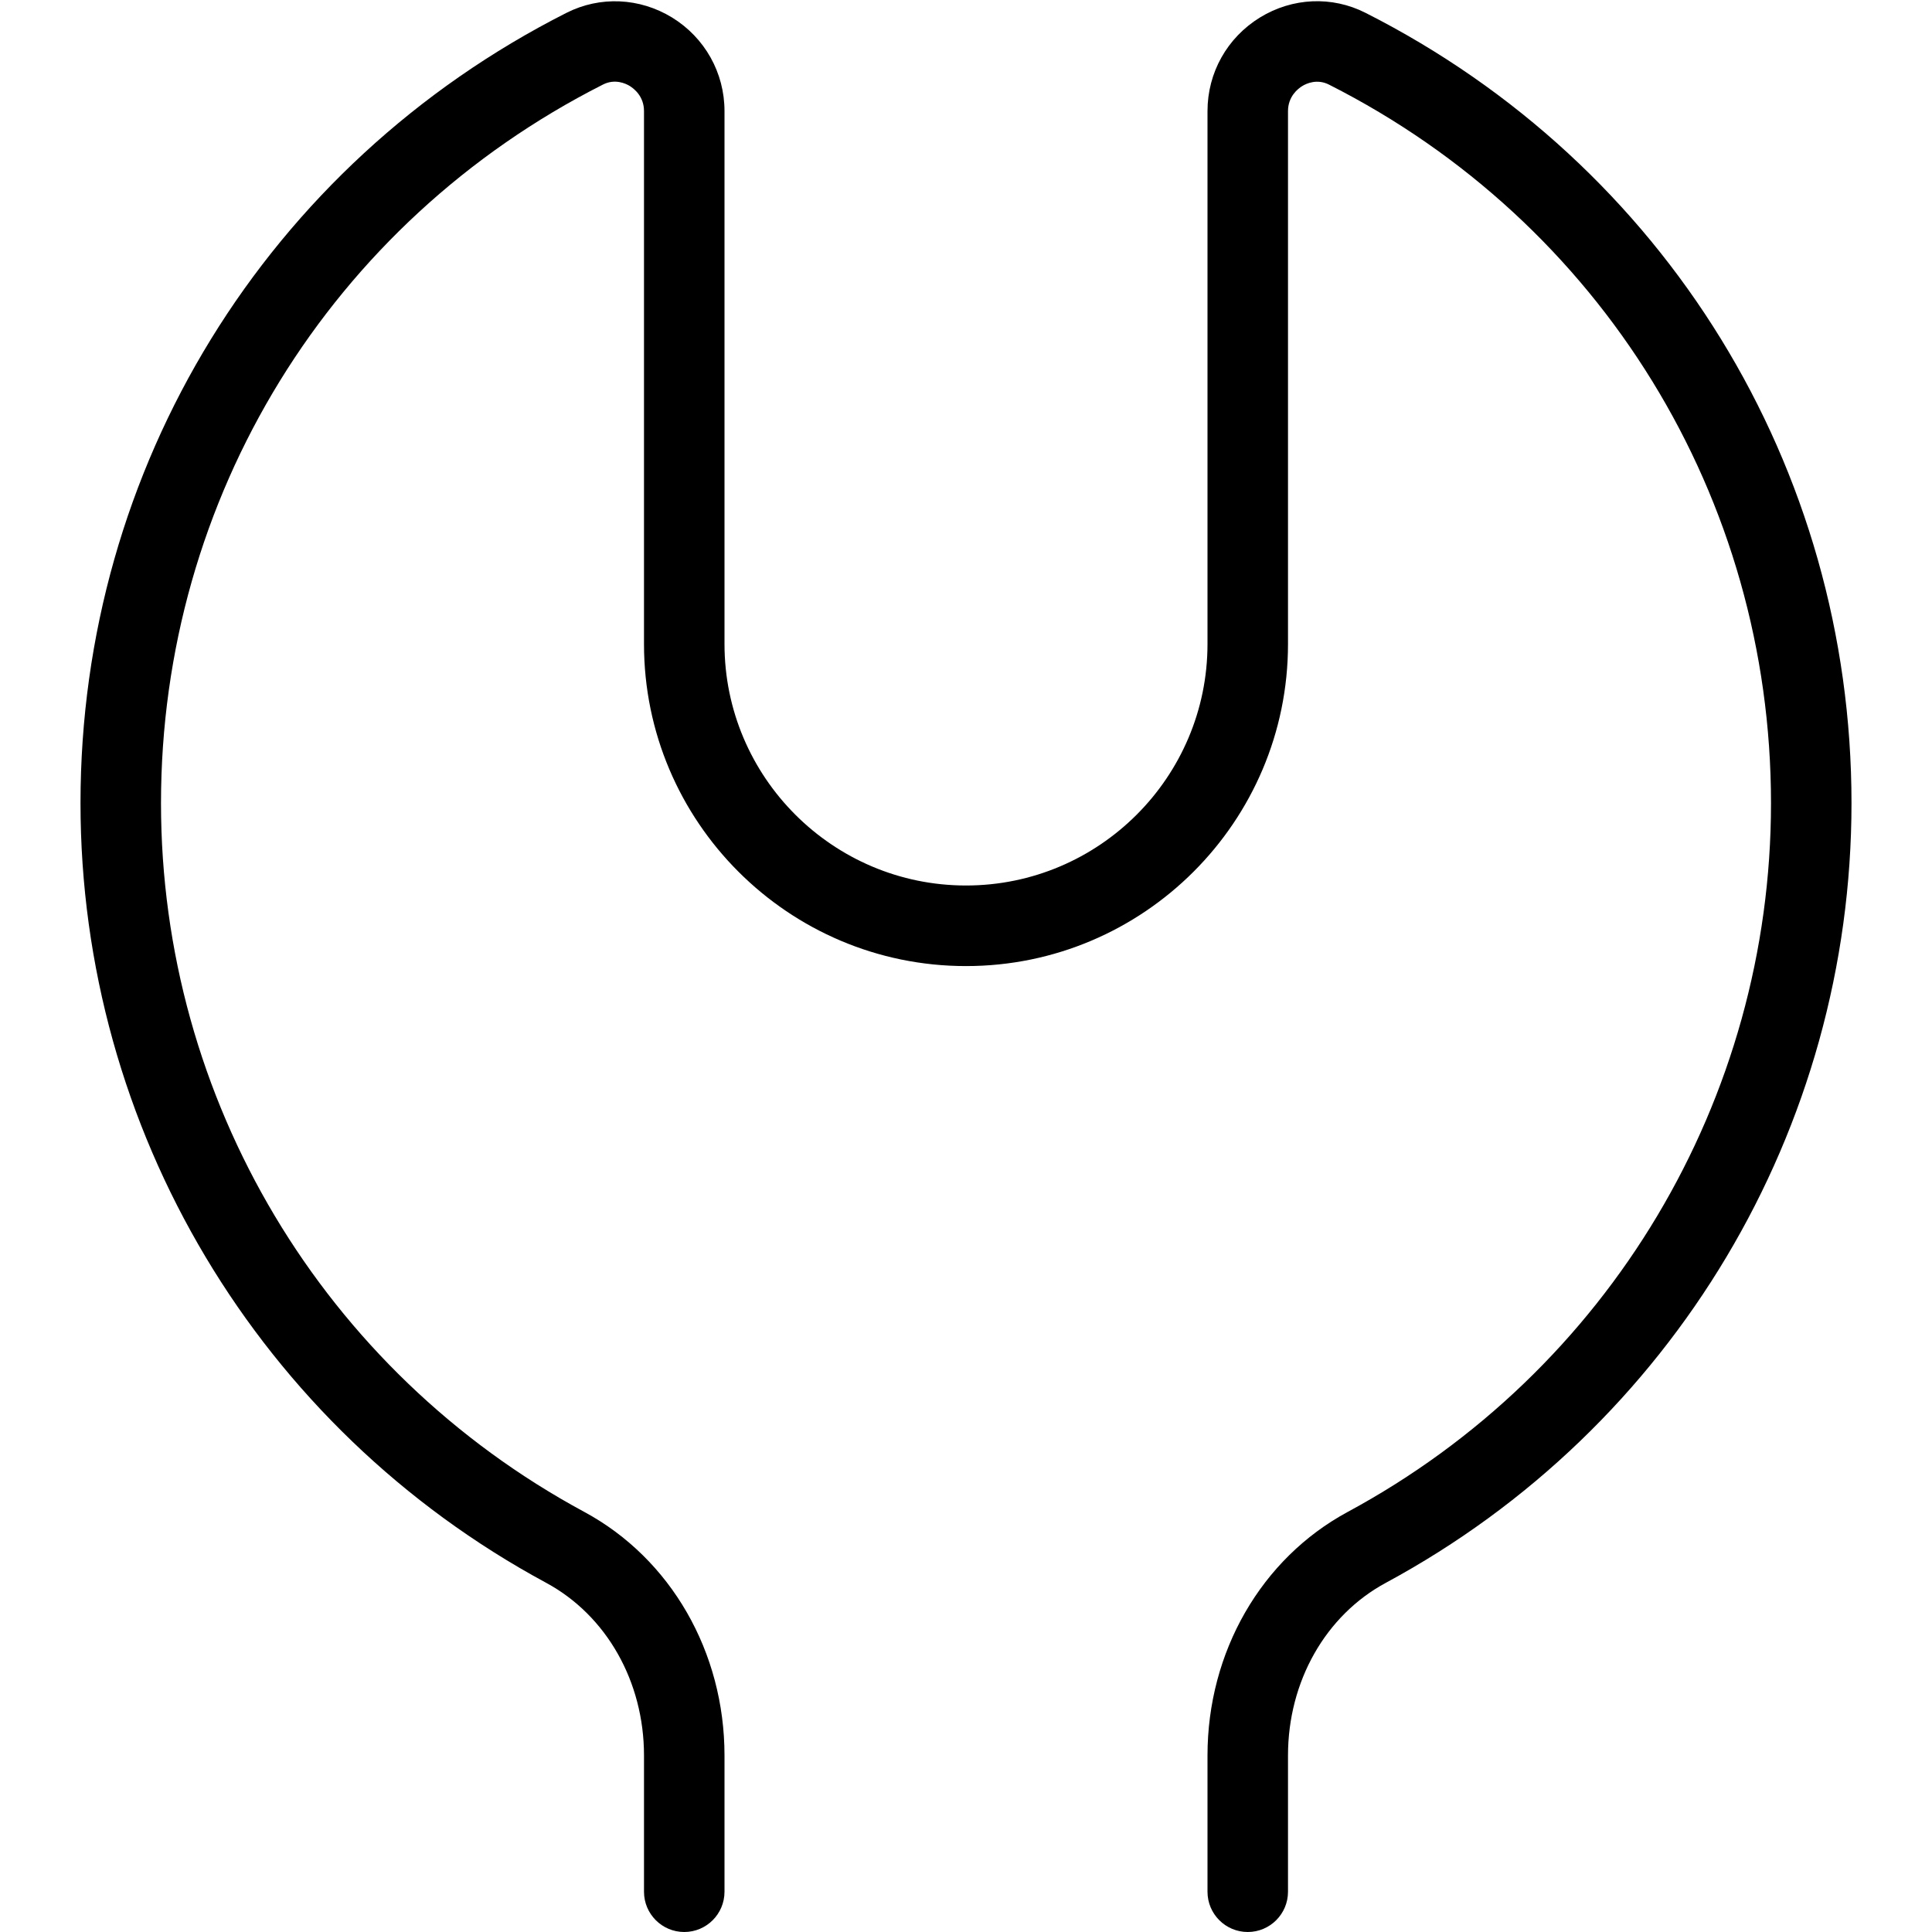
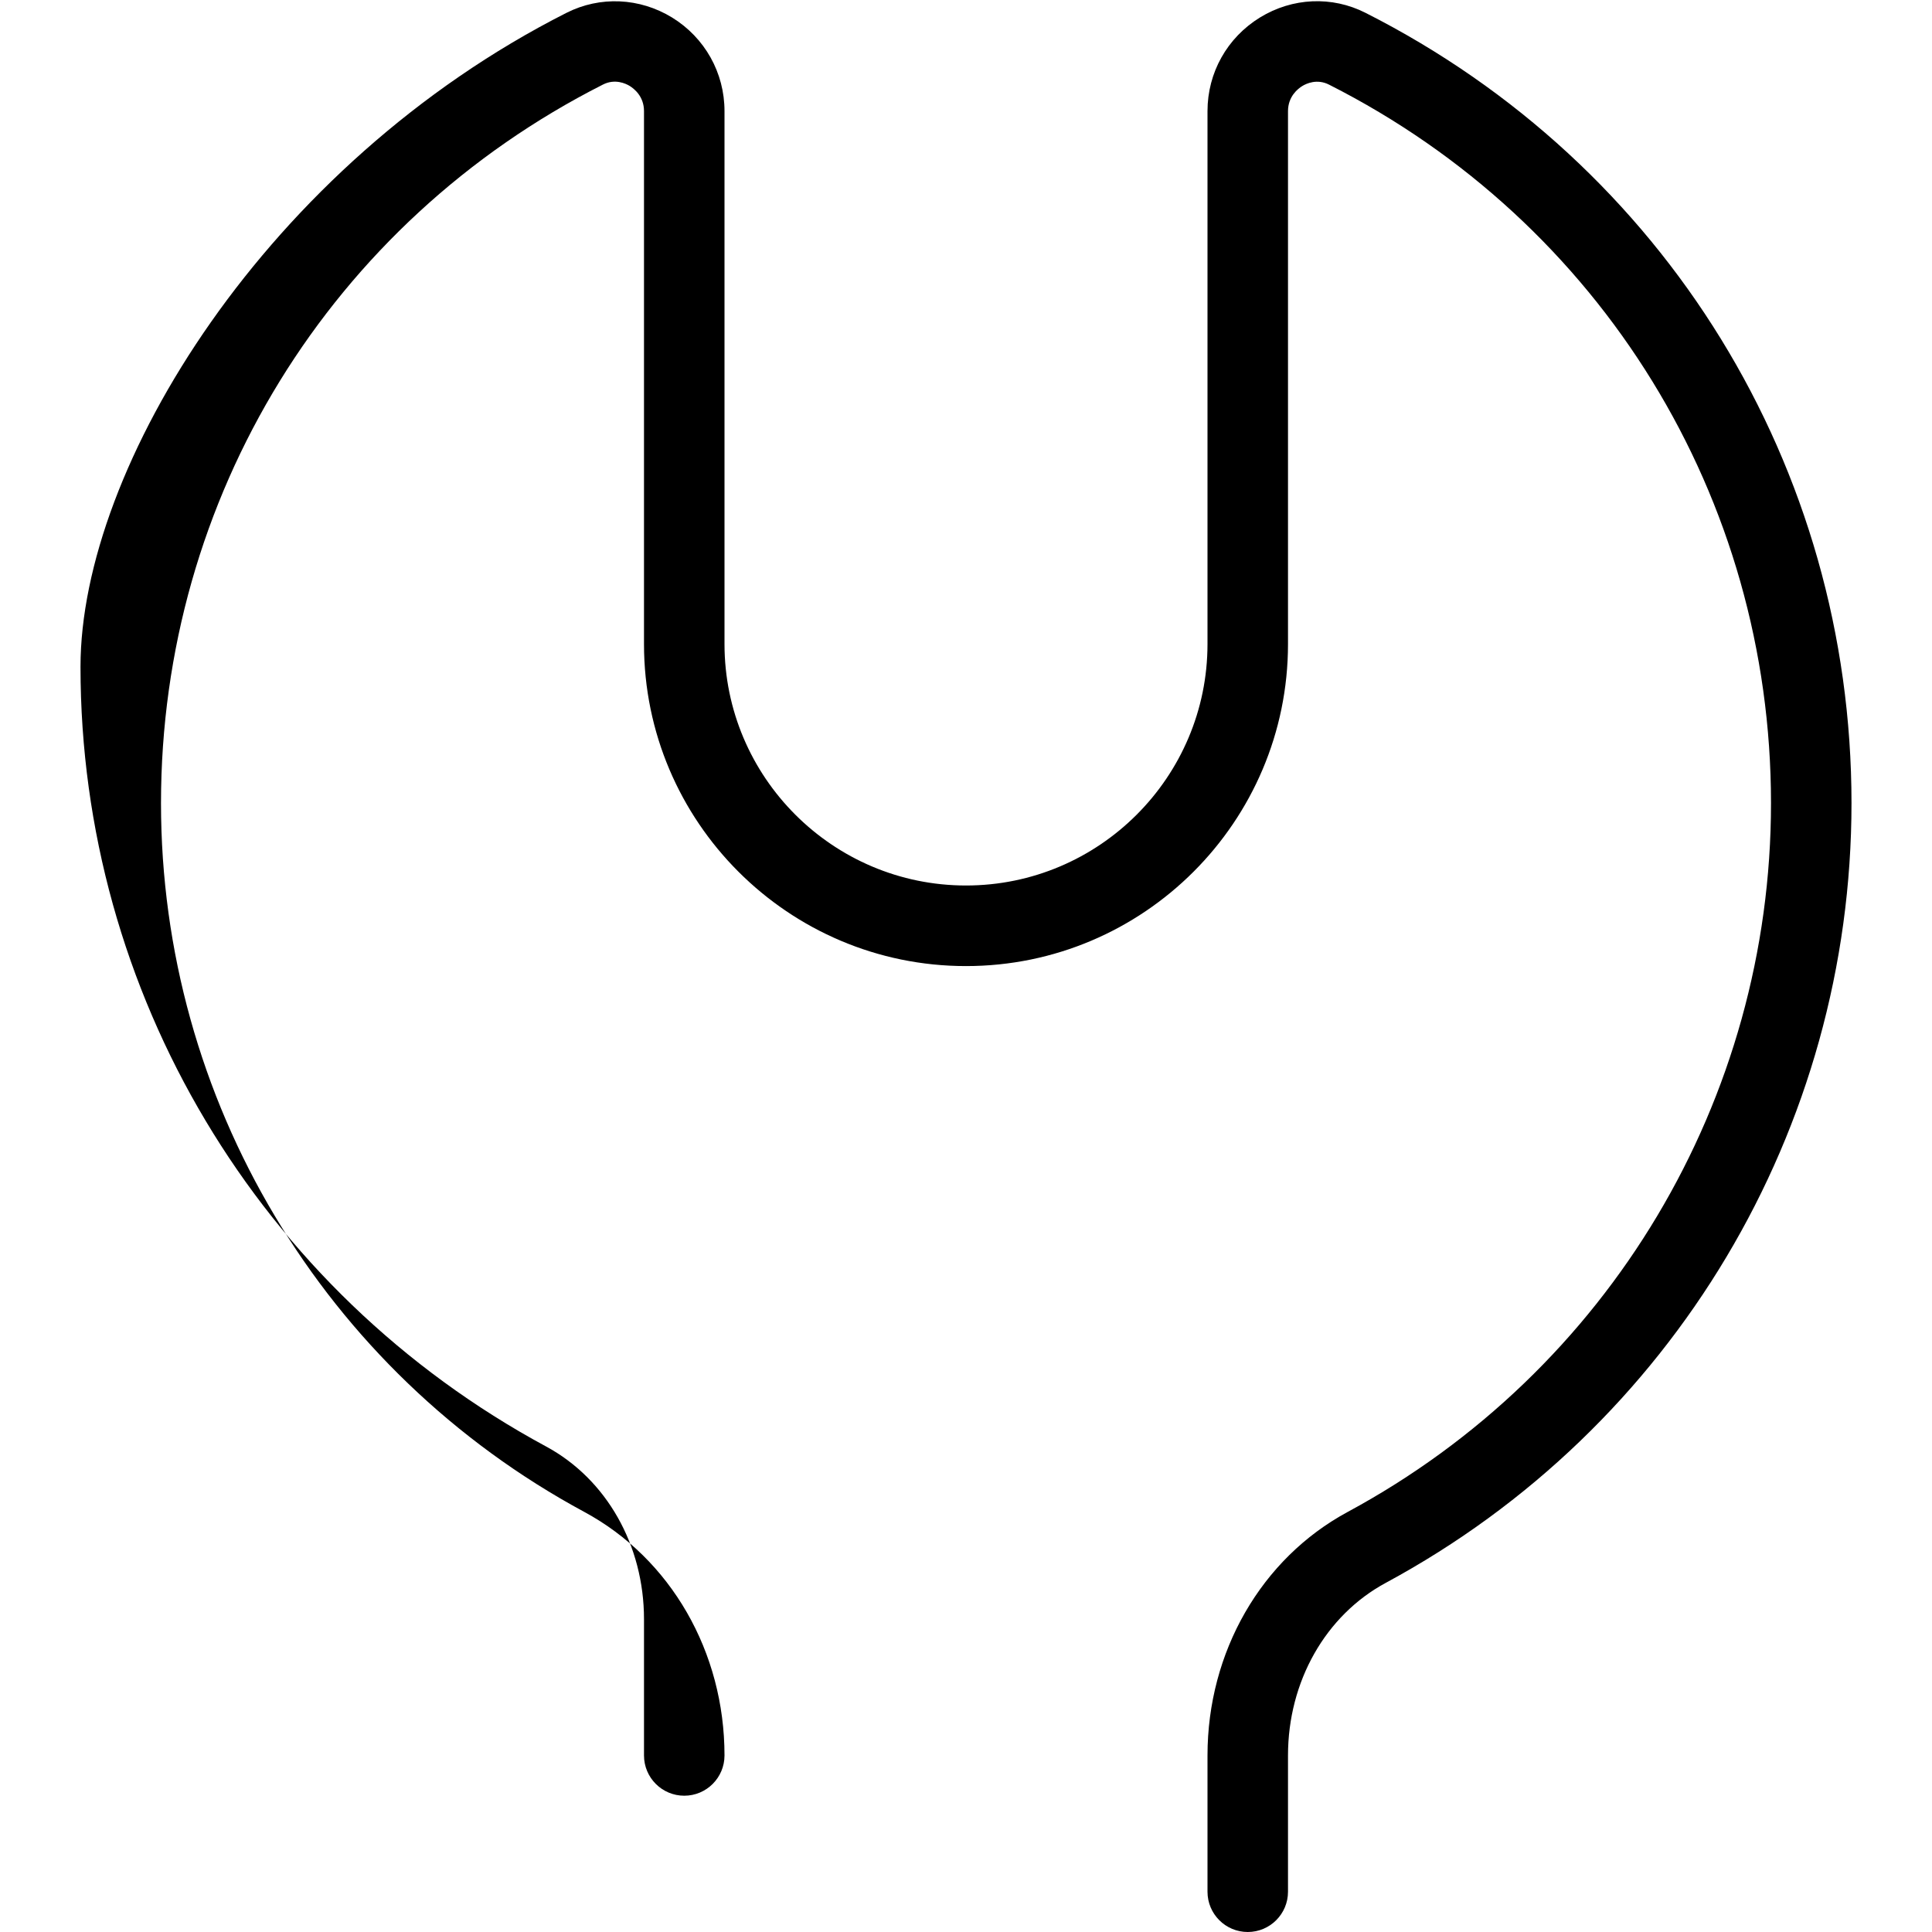
<svg xmlns="http://www.w3.org/2000/svg" id="Layer_1" data-name="Layer 1" viewBox="0 0 24 24" width="512" height="512">
-   <path d="M15.5,24c-.276,0-.5-.224-.5-.5v-1.693c0-1.286,.667-2.445,1.741-3.025,3.244-1.75,5.259-5.124,5.259-8.805,0-3.792-2.104-7.212-5.489-8.925-.15-.077-.284-.014-.334,.017-.054,.033-.177,.129-.177,.312v6.62c0,2.206-1.794,4-4,4s-4-1.794-4-4V1.38c0-.183-.123-.278-.177-.312-.049-.03-.184-.094-.334-.017C4.104,2.765,2,6.185,2,9.977c0,3.681,2.015,7.055,5.259,8.805,1.074,.58,1.741,1.739,1.741,3.025v1.693c0,.276-.224,.5-.5,.5s-.5-.224-.5-.5v-1.693c0-.918-.466-1.74-1.216-2.145-3.567-1.925-5.784-5.637-5.784-9.686C1,5.806,3.313,2.044,7.038,.159c.416-.21,.907-.188,1.31,.058,.408,.251,.652,.687,.652,1.163v6.62c0,1.654,1.346,3,3,3s3-1.346,3-3V1.38c0-.477,.244-.912,.652-1.163,.403-.247,.894-.269,1.31-.058,3.725,1.885,6.038,5.646,6.038,9.817,0,4.049-2.217,7.761-5.784,9.686-.75,.404-1.216,1.227-1.216,2.145v1.693c0,.276-.224,.5-.5,.5Z" />
+   <path d="M15.5,24c-.276,0-.5-.224-.5-.5v-1.693c0-1.286,.667-2.445,1.741-3.025,3.244-1.75,5.259-5.124,5.259-8.805,0-3.792-2.104-7.212-5.489-8.925-.15-.077-.284-.014-.334,.017-.054,.033-.177,.129-.177,.312v6.62c0,2.206-1.794,4-4,4s-4-1.794-4-4V1.38c0-.183-.123-.278-.177-.312-.049-.03-.184-.094-.334-.017C4.104,2.765,2,6.185,2,9.977c0,3.681,2.015,7.055,5.259,8.805,1.074,.58,1.741,1.739,1.741,3.025c0,.276-.224,.5-.5,.5s-.5-.224-.5-.5v-1.693c0-.918-.466-1.74-1.216-2.145-3.567-1.925-5.784-5.637-5.784-9.686C1,5.806,3.313,2.044,7.038,.159c.416-.21,.907-.188,1.31,.058,.408,.251,.652,.687,.652,1.163v6.62c0,1.654,1.346,3,3,3s3-1.346,3-3V1.38c0-.477,.244-.912,.652-1.163,.403-.247,.894-.269,1.31-.058,3.725,1.885,6.038,5.646,6.038,9.817,0,4.049-2.217,7.761-5.784,9.686-.75,.404-1.216,1.227-1.216,2.145v1.693c0,.276-.224,.5-.5,.5Z" />
</svg>